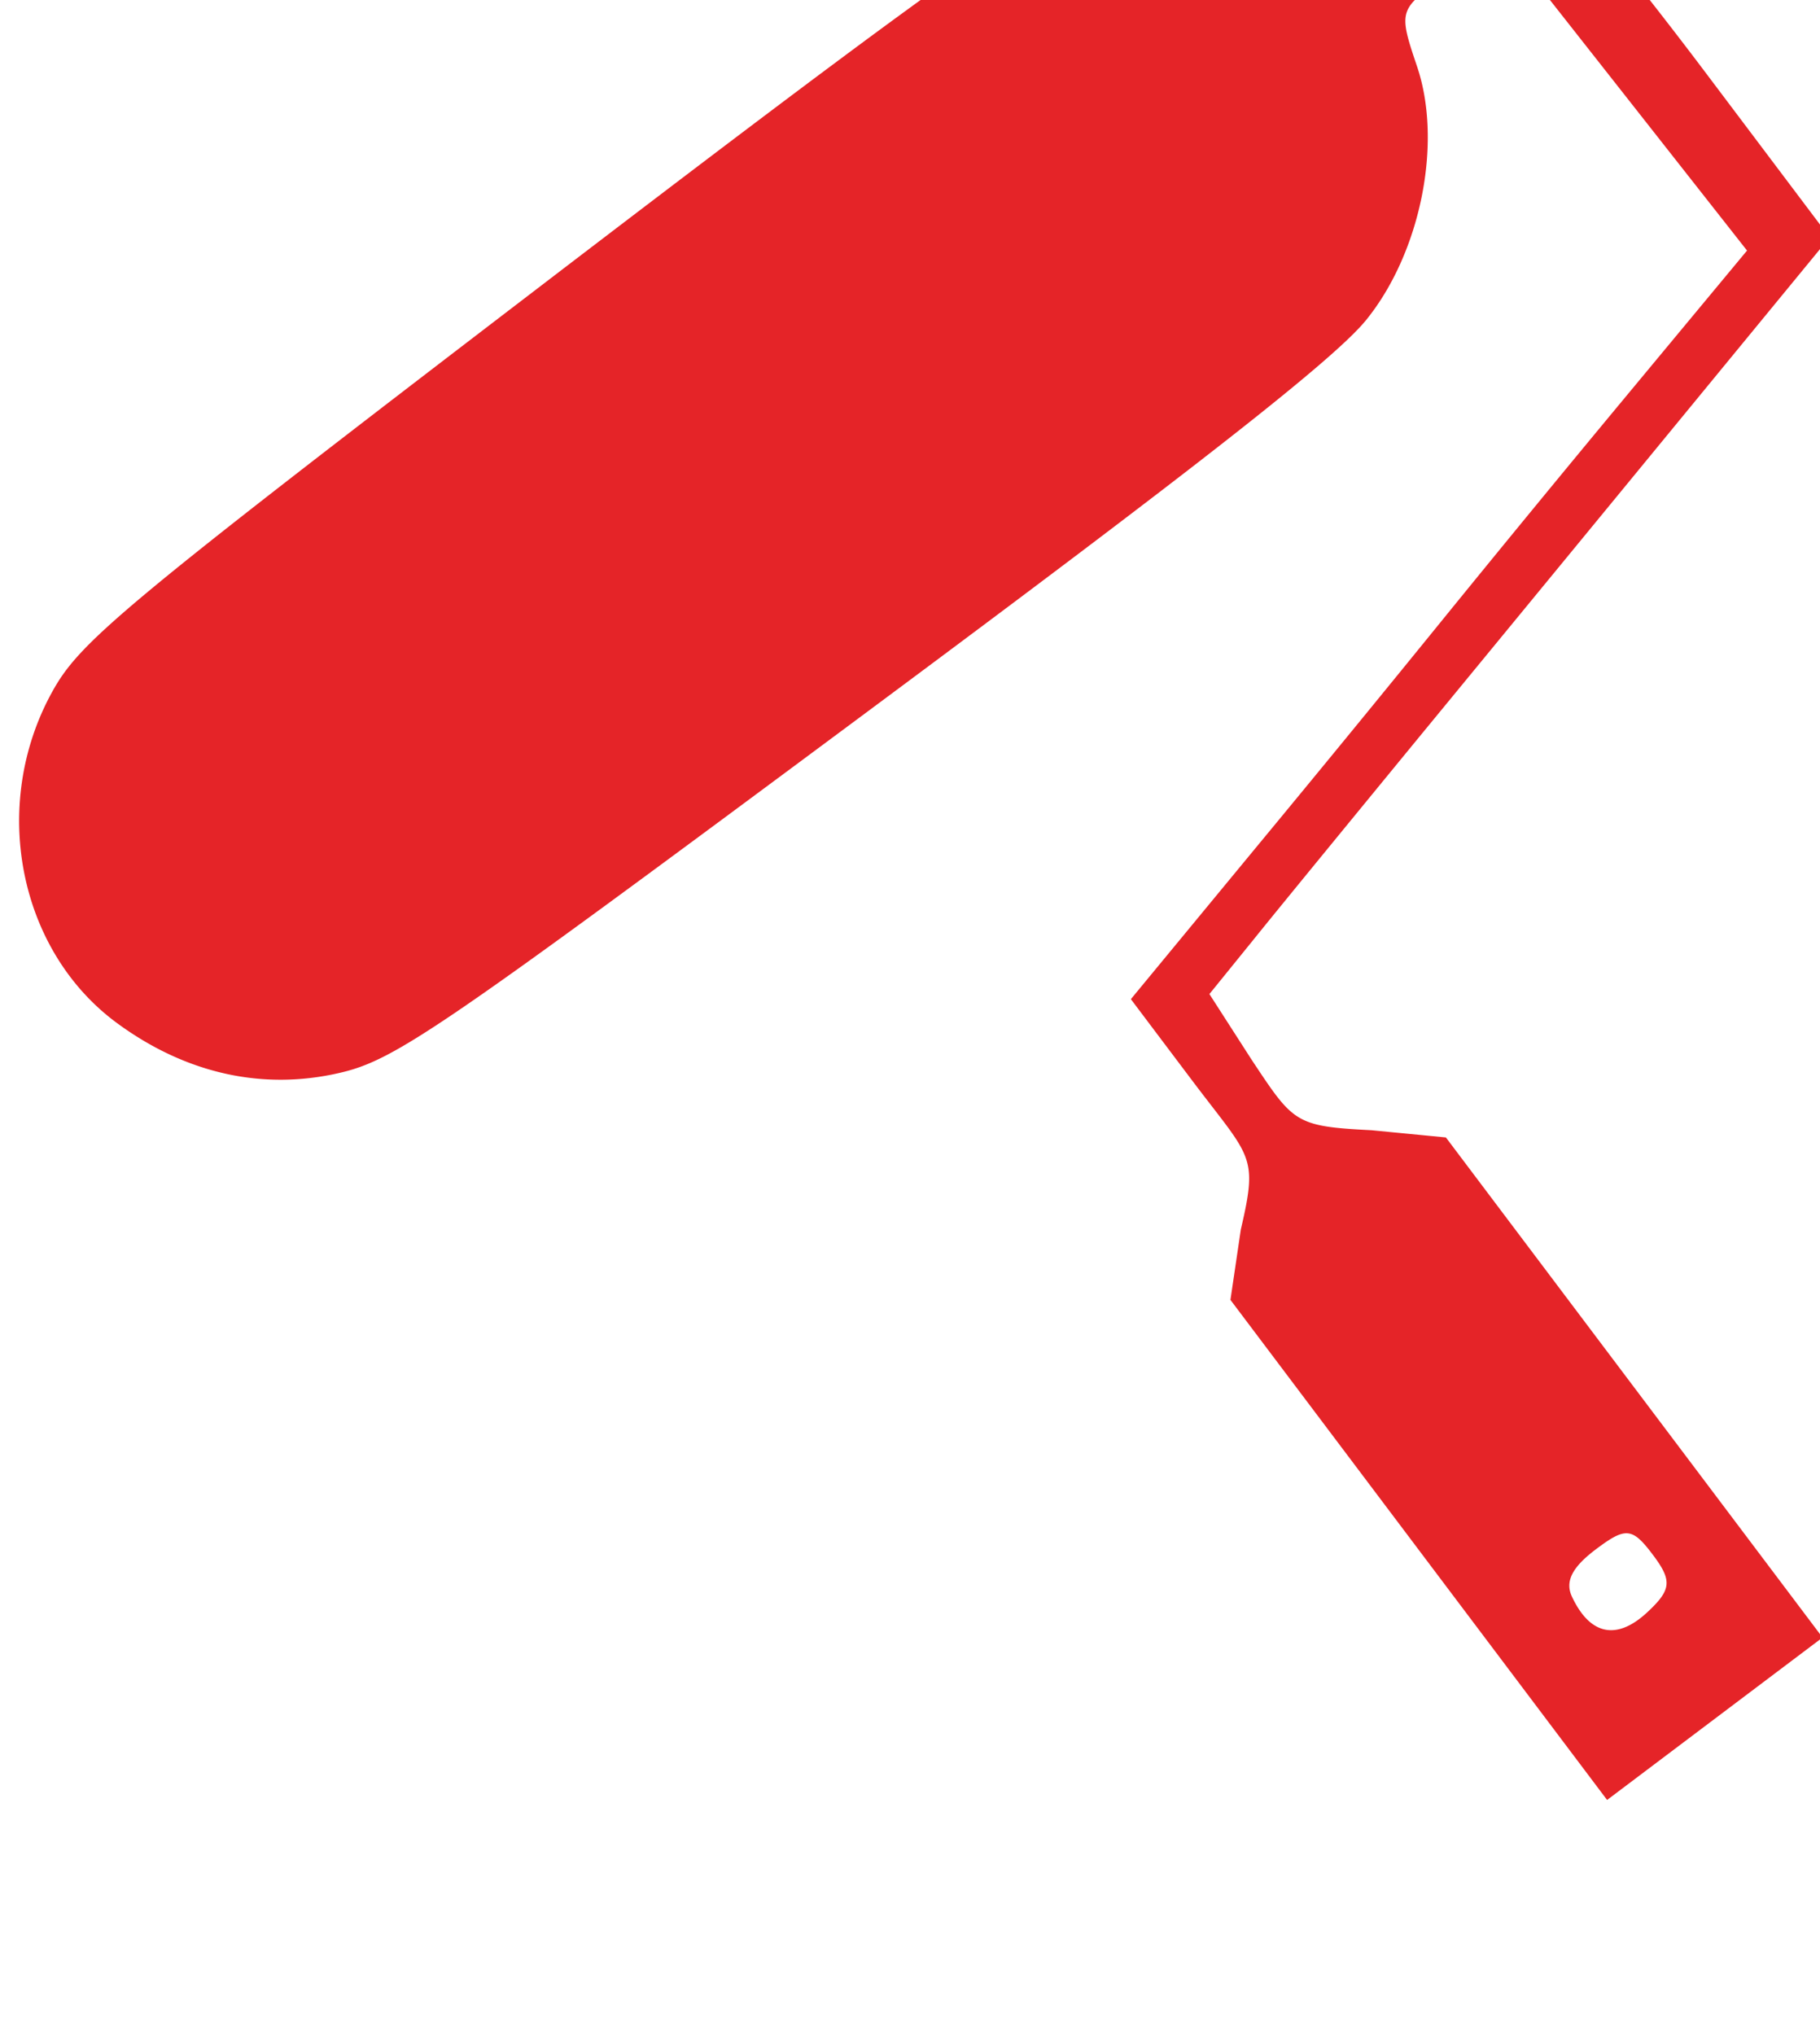
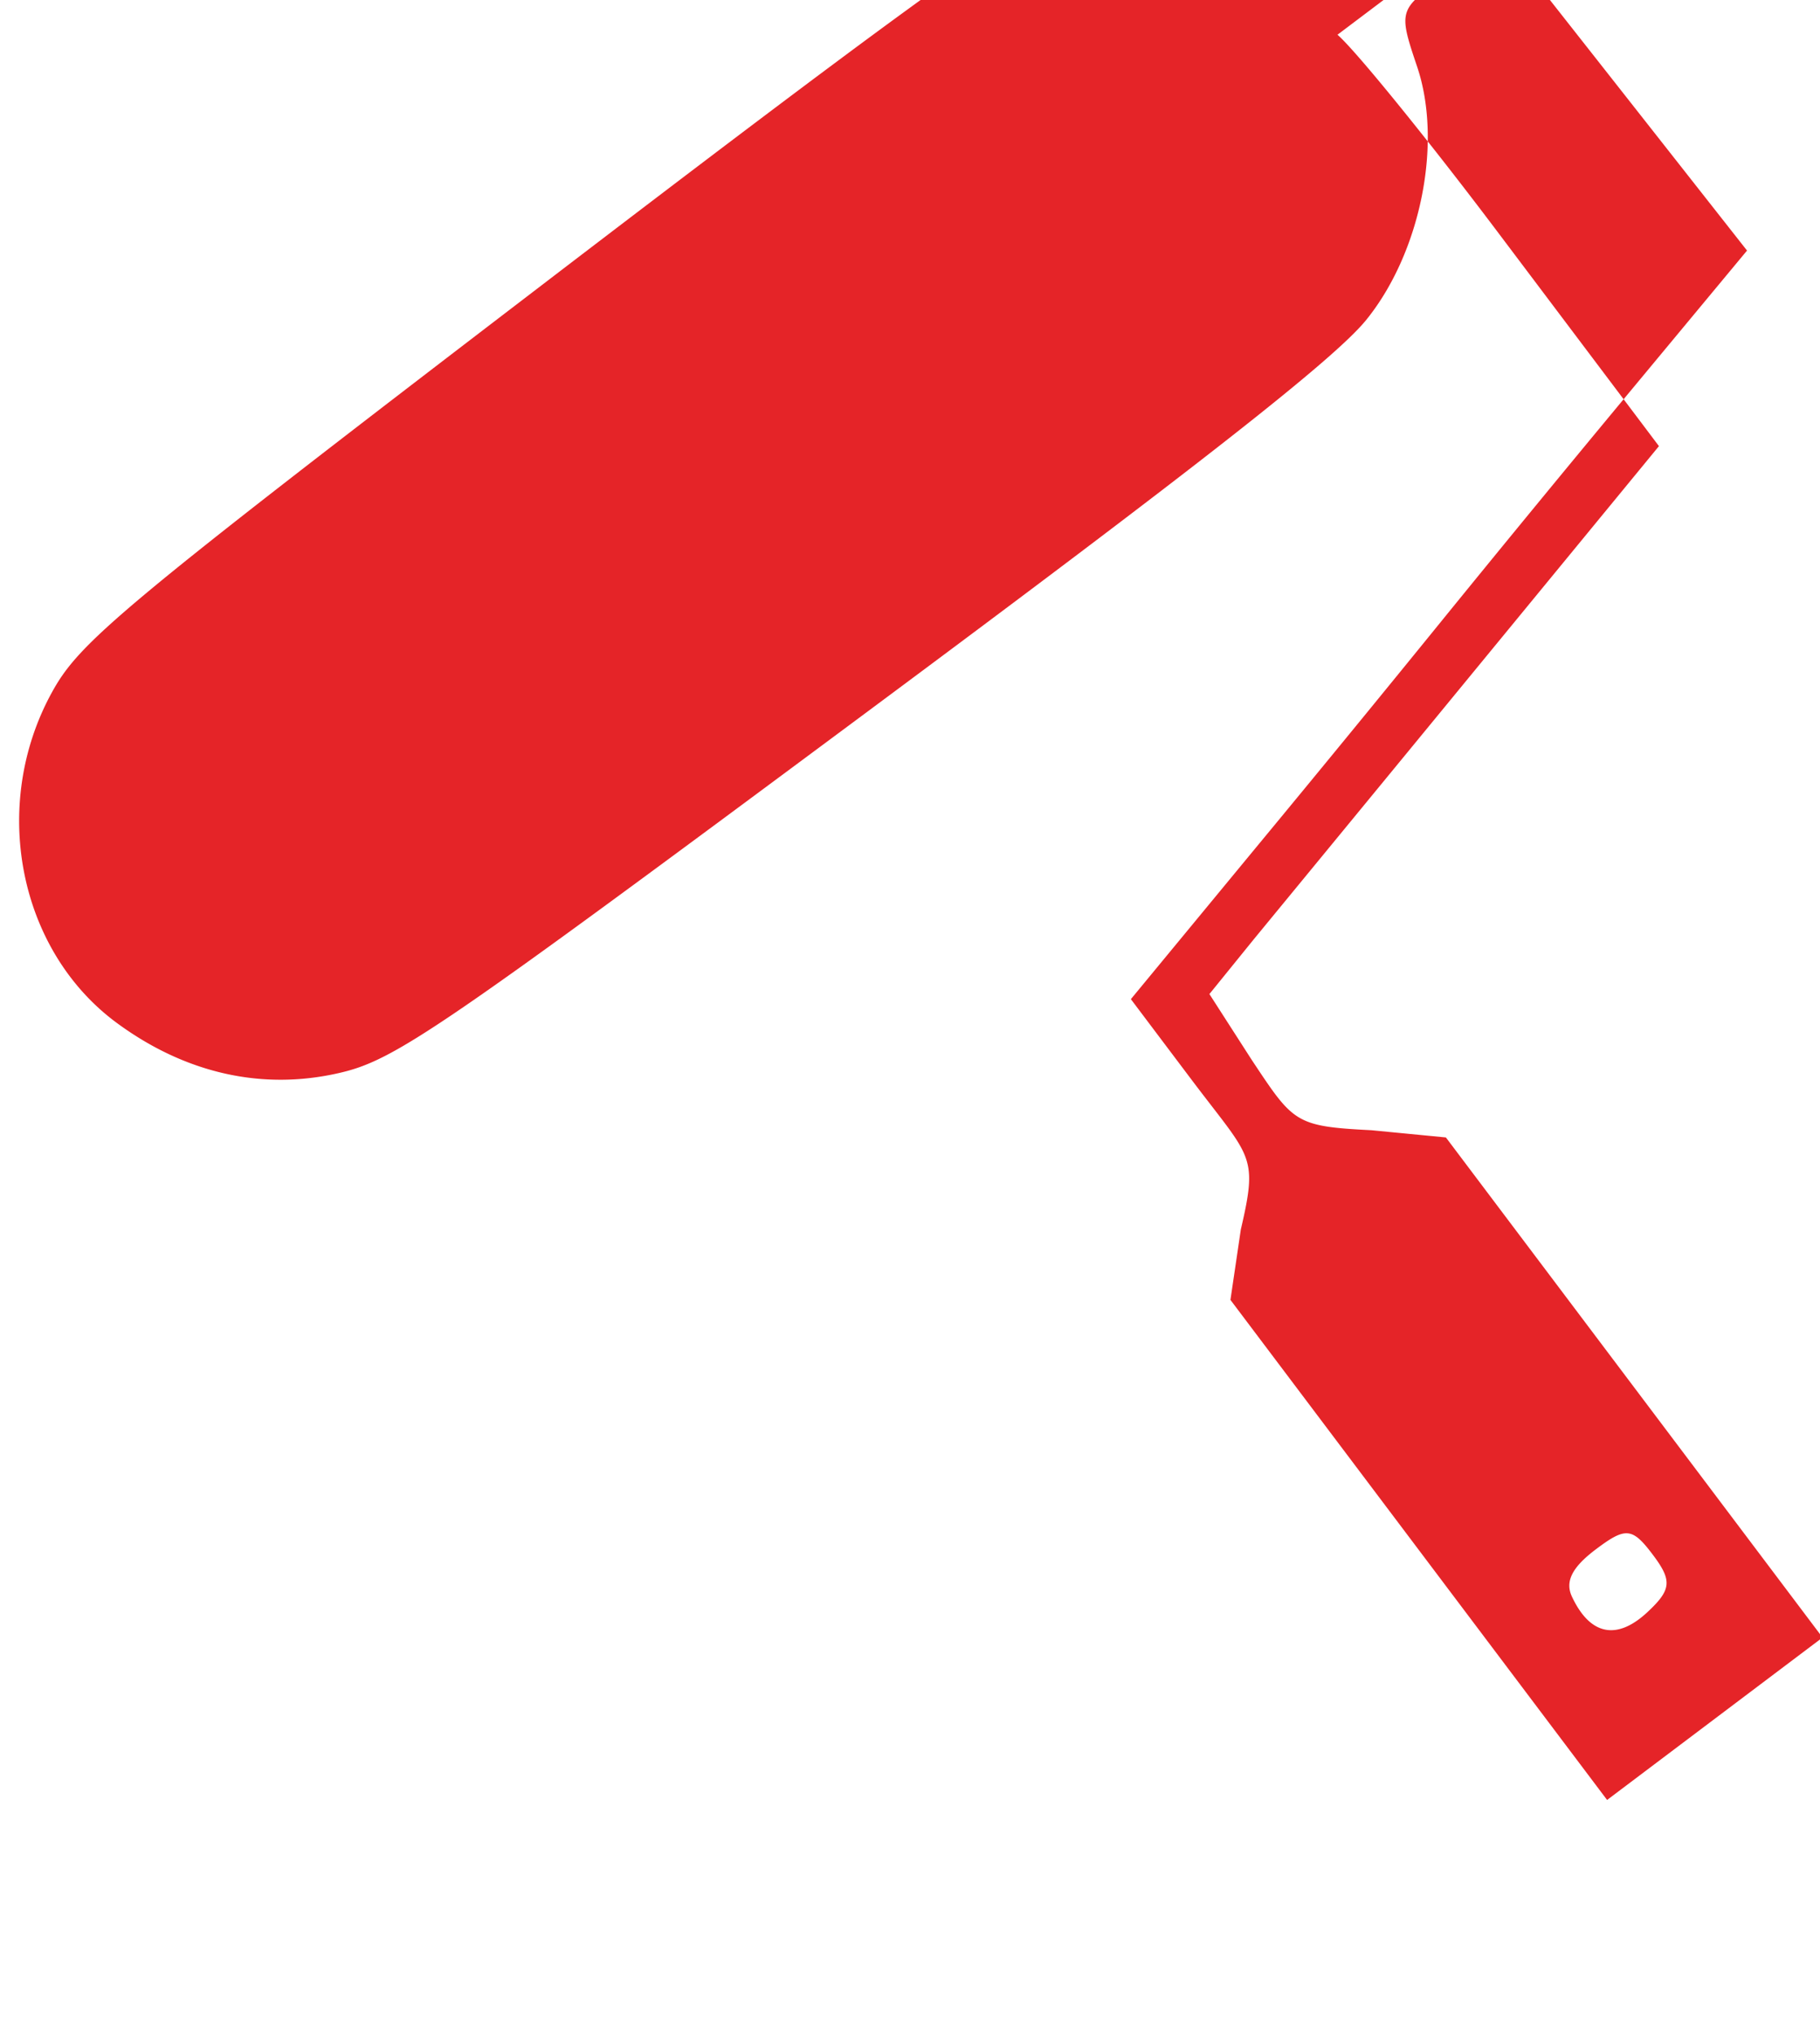
<svg xmlns="http://www.w3.org/2000/svg" width="34" height="38" viewBox="0 0 34 38">
  <g>
    <g transform="rotate(-37 17 19)">
-       <path fill="#e52428" d="M22.046 35.363c0 .606-.114.731-.73.795-.777.08-1.112-.305-.947-1.083.065-.303.332-.434.885-.434.703 0 .792.083.792.722zM39.315 9.15c-.175-.784-.185-.885-1.944-.885h-1.769l-.353-.972c-.467-1.409-2.035-2.751-3.597-3.143-.905-.226-4.126-.266-11.988-.211-9.883.069-10.836.125-11.813.565-2.19.984-3.395 3.463-2.749 5.647.452 1.522 1.4 2.649 2.749 3.254.977.44 1.93.486 11.813.554 7.86.056 11.083-.007 11.986-.234 1.568-.392 3.131-1.783 3.602-3.205.355-1.07.371-1.08 1.53-1.004l1.17.077.078 3.69.077 3.69-3.43.81a505.708 505.708 0 0 0-5.24 1.267c-1.79.444-3.582.88-5.375 1.307l-3.56.852v1.869c-.001 1.858.162 1.875-.948 2.802l-.946.933v11.692h5.04V26.813l-1.03-.945c-1.099-.919-1.079-.986-.995-2.4l.108-1.452 1.27-.316c.692-.175 2.896-.71 4.893-1.194a12842.7 12842.7 0 0 0 7.614-1.839l3.98-.962V13.87c0-2.108-.078-4.285-.173-4.72z" />
+       <path fill="#e52428" d="M22.046 35.363c0 .606-.114.731-.73.795-.777.08-1.112-.305-.947-1.083.065-.303.332-.434.885-.434.703 0 .792.083.792.722zM39.315 9.15c-.175-.784-.185-.885-1.944-.885h-1.769l-.353-.972c-.467-1.409-2.035-2.751-3.597-3.143-.905-.226-4.126-.266-11.988-.211-9.883.069-10.836.125-11.813.565-2.19.984-3.395 3.463-2.749 5.647.452 1.522 1.4 2.649 2.749 3.254.977.44 1.93.486 11.813.554 7.86.056 11.083-.007 11.986-.234 1.568-.392 3.131-1.783 3.602-3.205.355-1.07.371-1.08 1.53-1.004l1.17.077.078 3.69.077 3.69-3.43.81a505.708 505.708 0 0 0-5.24 1.267c-1.79.444-3.582.88-5.375 1.307l-3.56.852v1.869c-.001 1.858.162 1.875-.948 2.802l-.946.933v11.692h5.04V26.813l-1.03-.945c-1.099-.919-1.079-.986-.995-2.4l.108-1.452 1.27-.316a12842.7 12842.7 0 0 0 7.614-1.839l3.98-.962V13.87c0-2.108-.078-4.285-.173-4.72z" />
    </g>
  </g>
</svg>